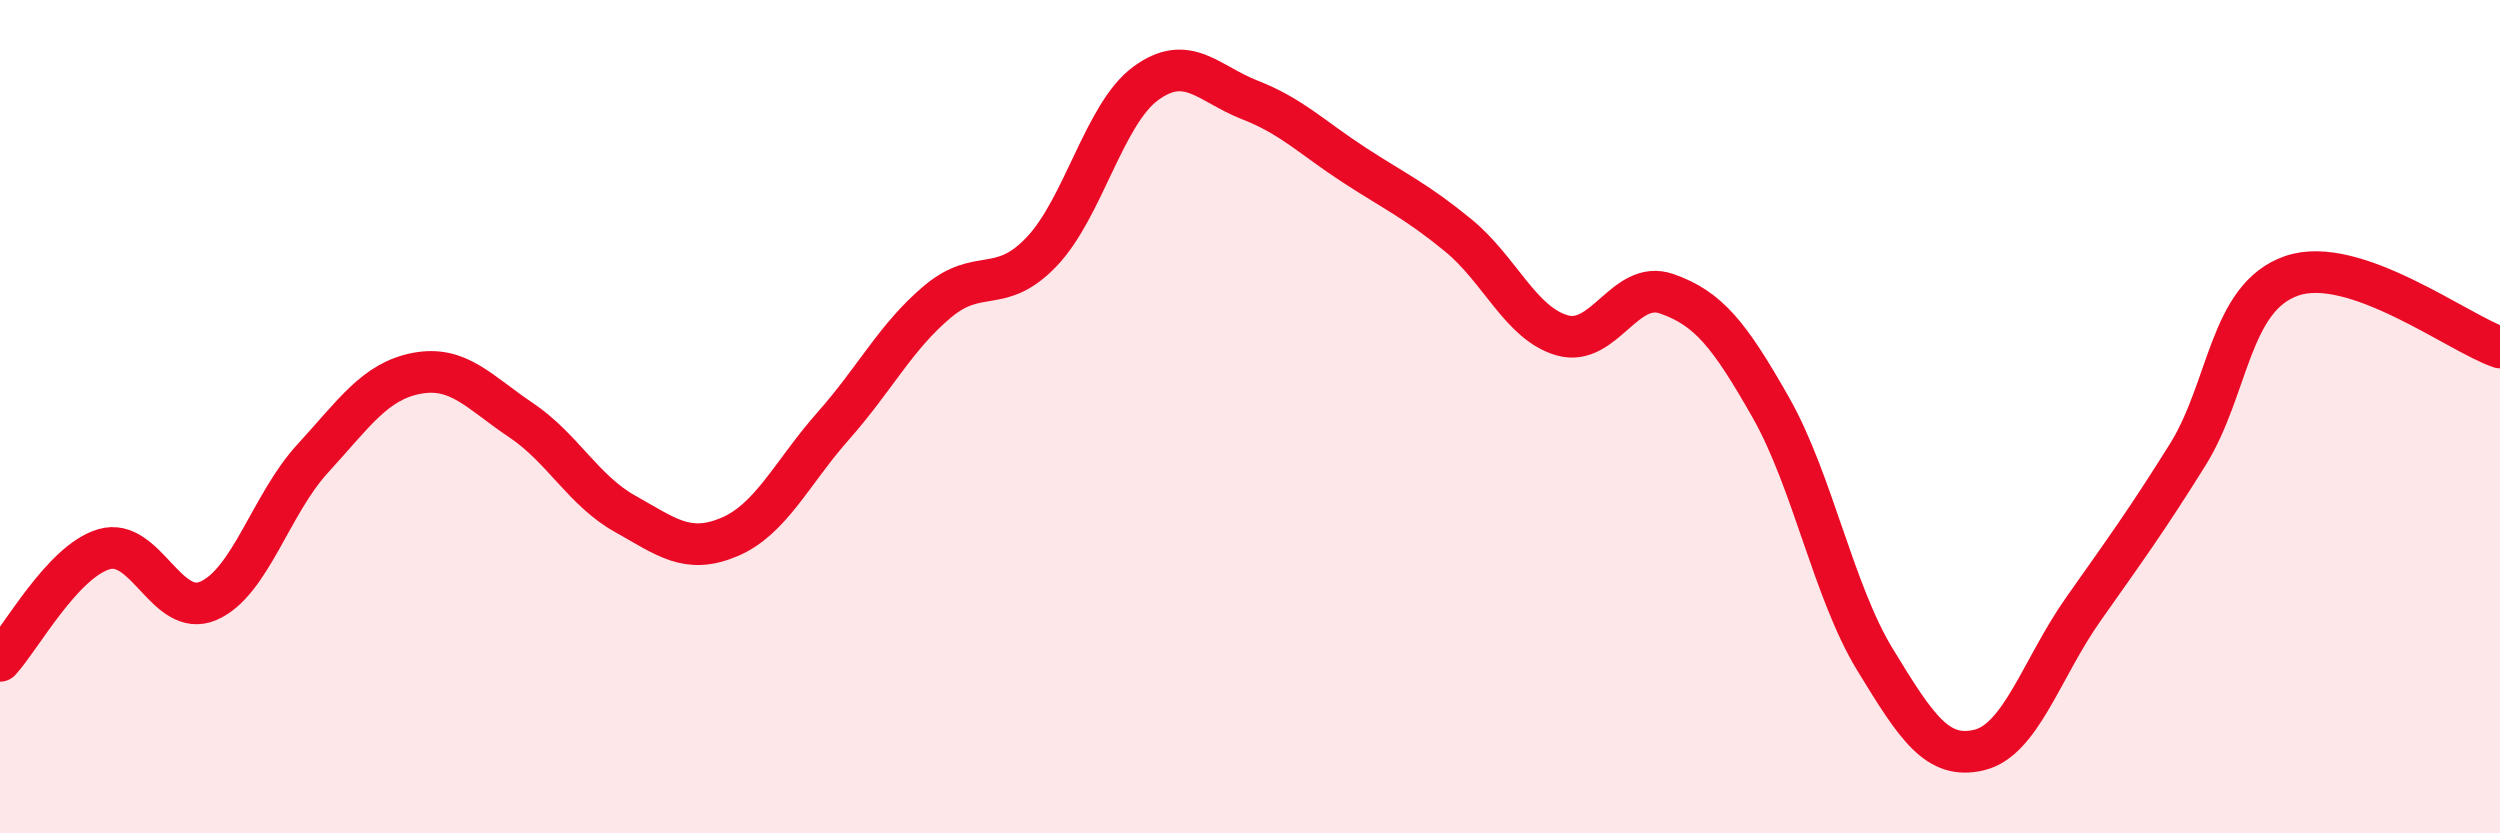
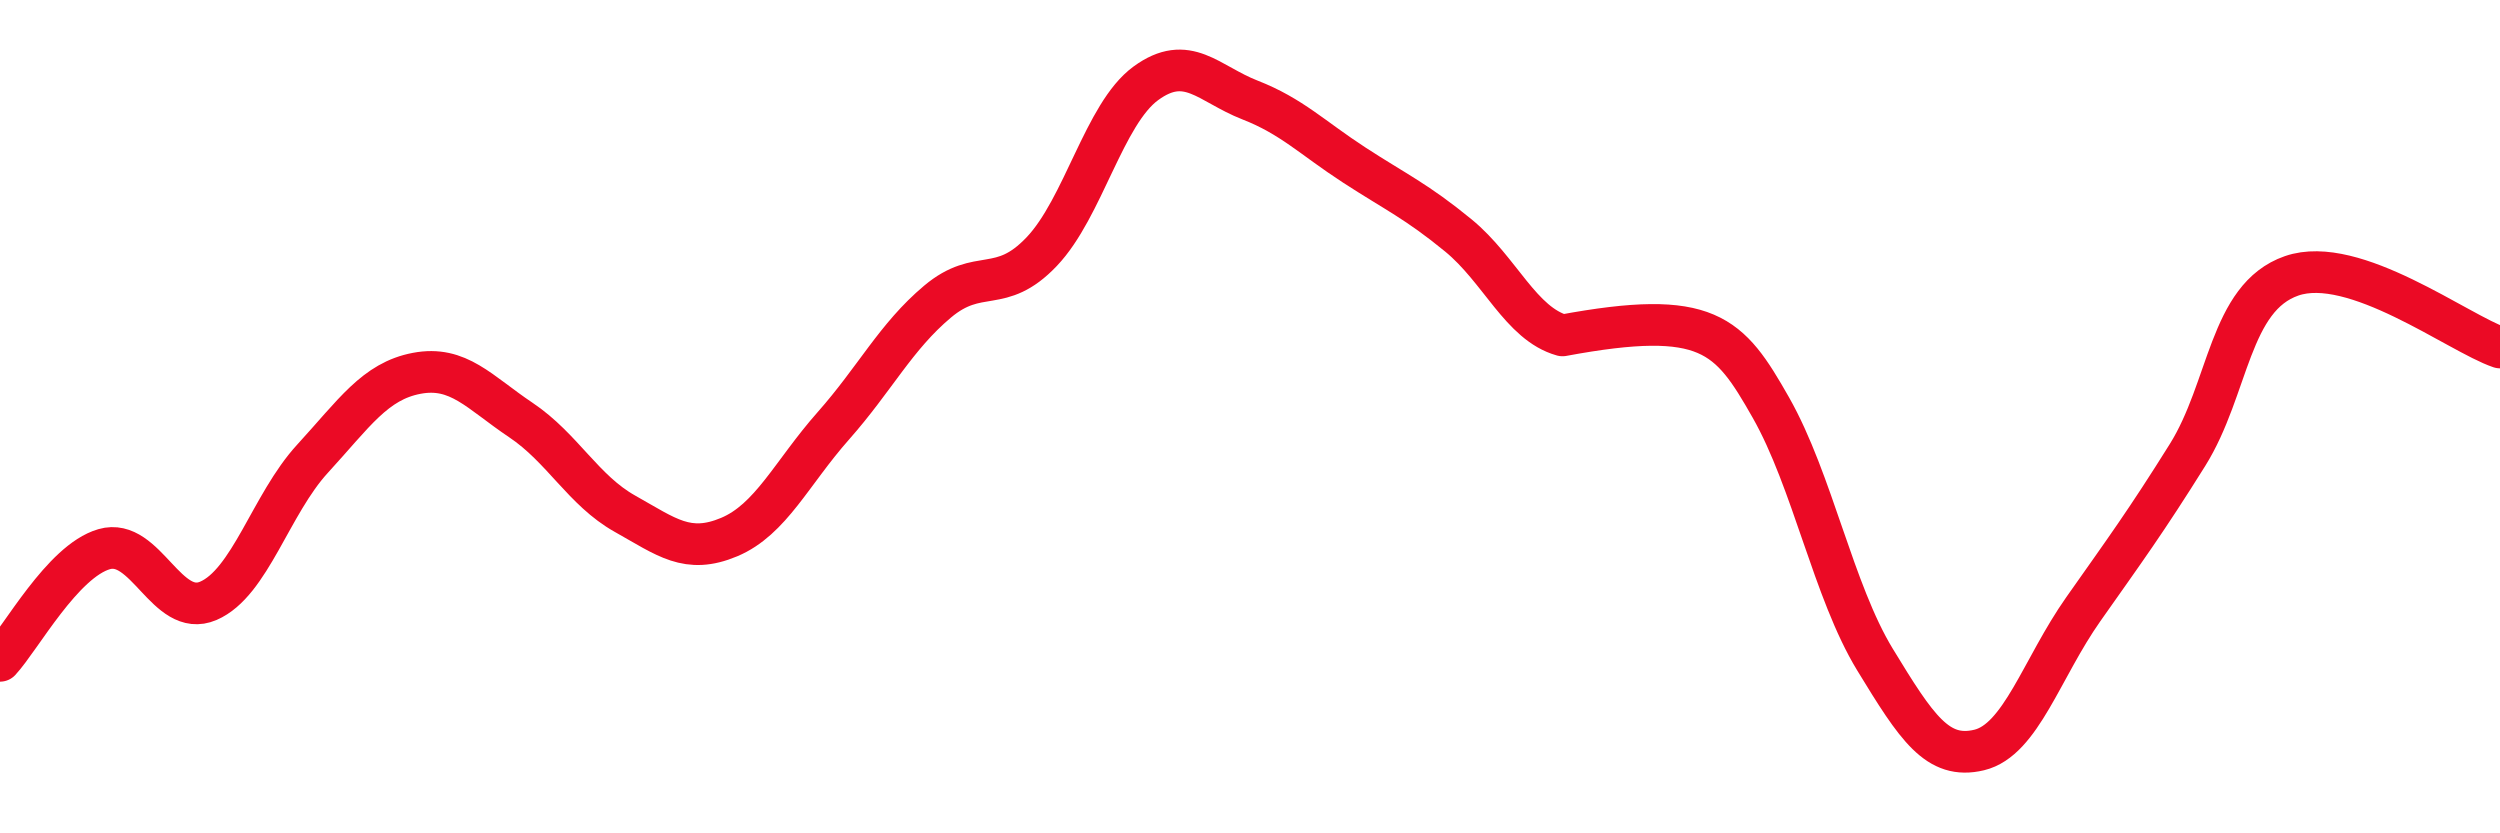
<svg xmlns="http://www.w3.org/2000/svg" width="60" height="20" viewBox="0 0 60 20">
-   <path d="M 0,15.86 C 0.5,15.32 1.5,13.47 2.5,13.18 C 3.5,12.89 4,14.85 5,14.42 C 6,13.99 6.5,12.1 7.5,11.01 C 8.5,9.92 9,9.15 10,8.96 C 11,8.77 11.5,9.41 12.5,10.08 C 13.5,10.75 14,11.77 15,12.33 C 16,12.89 16.5,13.31 17.5,12.89 C 18.5,12.47 19,11.35 20,10.22 C 21,9.09 21.5,8.08 22.5,7.24 C 23.5,6.4 24,7.09 25,6.04 C 26,4.99 26.5,2.73 27.5,2 C 28.5,1.27 29,2.01 30,2.4 C 31,2.79 31.5,3.31 32.5,3.96 C 33.5,4.61 34,4.83 35,5.65 C 36,6.47 36.5,7.77 37.5,8.05 C 38.5,8.33 39,6.7 40,7.05 C 41,7.4 41.5,8.02 42.5,9.78 C 43.5,11.54 44,14.19 45,15.83 C 46,17.47 46.5,18.24 47.5,18 C 48.5,17.76 49,16.04 50,14.62 C 51,13.2 51.5,12.52 52.5,10.92 C 53.5,9.32 53.5,7.14 55,6.62 C 56.5,6.1 59,8 60,8.34L60 20L0 20Z" fill="#EB0A25" opacity="0.1" stroke-linecap="round" stroke-linejoin="round" />
-   <path d="M 0,15.86 C 0.5,15.32 1.5,13.47 2.5,13.18 C 3.5,12.89 4,14.85 5,14.42 C 6,13.99 6.5,12.1 7.5,11.01 C 8.5,9.92 9,9.15 10,8.96 C 11,8.77 11.5,9.41 12.5,10.08 C 13.5,10.75 14,11.77 15,12.33 C 16,12.89 16.5,13.31 17.5,12.89 C 18.5,12.47 19,11.35 20,10.22 C 21,9.09 21.5,8.08 22.5,7.24 C 23.5,6.4 24,7.09 25,6.04 C 26,4.99 26.5,2.73 27.5,2 C 28.5,1.27 29,2.01 30,2.4 C 31,2.79 31.5,3.31 32.5,3.96 C 33.5,4.61 34,4.83 35,5.65 C 36,6.47 36.5,7.77 37.5,8.05 C 38.5,8.33 39,6.7 40,7.05 C 41,7.4 41.5,8.02 42.5,9.78 C 43.5,11.54 44,14.19 45,15.83 C 46,17.47 46.5,18.24 47.5,18 C 48.5,17.76 49,16.04 50,14.62 C 51,13.2 51.5,12.52 52.5,10.92 C 53.5,9.32 53.5,7.14 55,6.62 C 56.5,6.1 59,8 60,8.34" stroke="#EB0A25" stroke-width="1" fill="none" stroke-linecap="round" stroke-linejoin="round" />
+   <path d="M 0,15.86 C 0.5,15.32 1.5,13.47 2.5,13.18 C 3.5,12.89 4,14.85 5,14.42 C 6,13.99 6.5,12.1 7.5,11.01 C 8.5,9.92 9,9.15 10,8.96 C 11,8.77 11.5,9.41 12.5,10.08 C 13.5,10.75 14,11.77 15,12.33 C 16,12.89 16.5,13.31 17.5,12.89 C 18.5,12.47 19,11.35 20,10.22 C 21,9.09 21.5,8.08 22.5,7.24 C 23.5,6.4 24,7.09 25,6.04 C 26,4.99 26.5,2.73 27.5,2 C 28.5,1.27 29,2.01 30,2.4 C 31,2.79 31.5,3.31 32.5,3.96 C 33.5,4.61 34,4.83 35,5.65 C 36,6.47 36.5,7.77 37.5,8.05 C 41,7.4 41.5,8.02 42.5,9.78 C 43.5,11.54 44,14.19 45,15.83 C 46,17.47 46.5,18.24 47.5,18 C 48.5,17.76 49,16.04 50,14.62 C 51,13.2 51.5,12.52 52.5,10.92 C 53.5,9.32 53.5,7.14 55,6.62 C 56.5,6.1 59,8 60,8.34" stroke="#EB0A25" stroke-width="1" fill="none" stroke-linecap="round" stroke-linejoin="round" />
</svg>